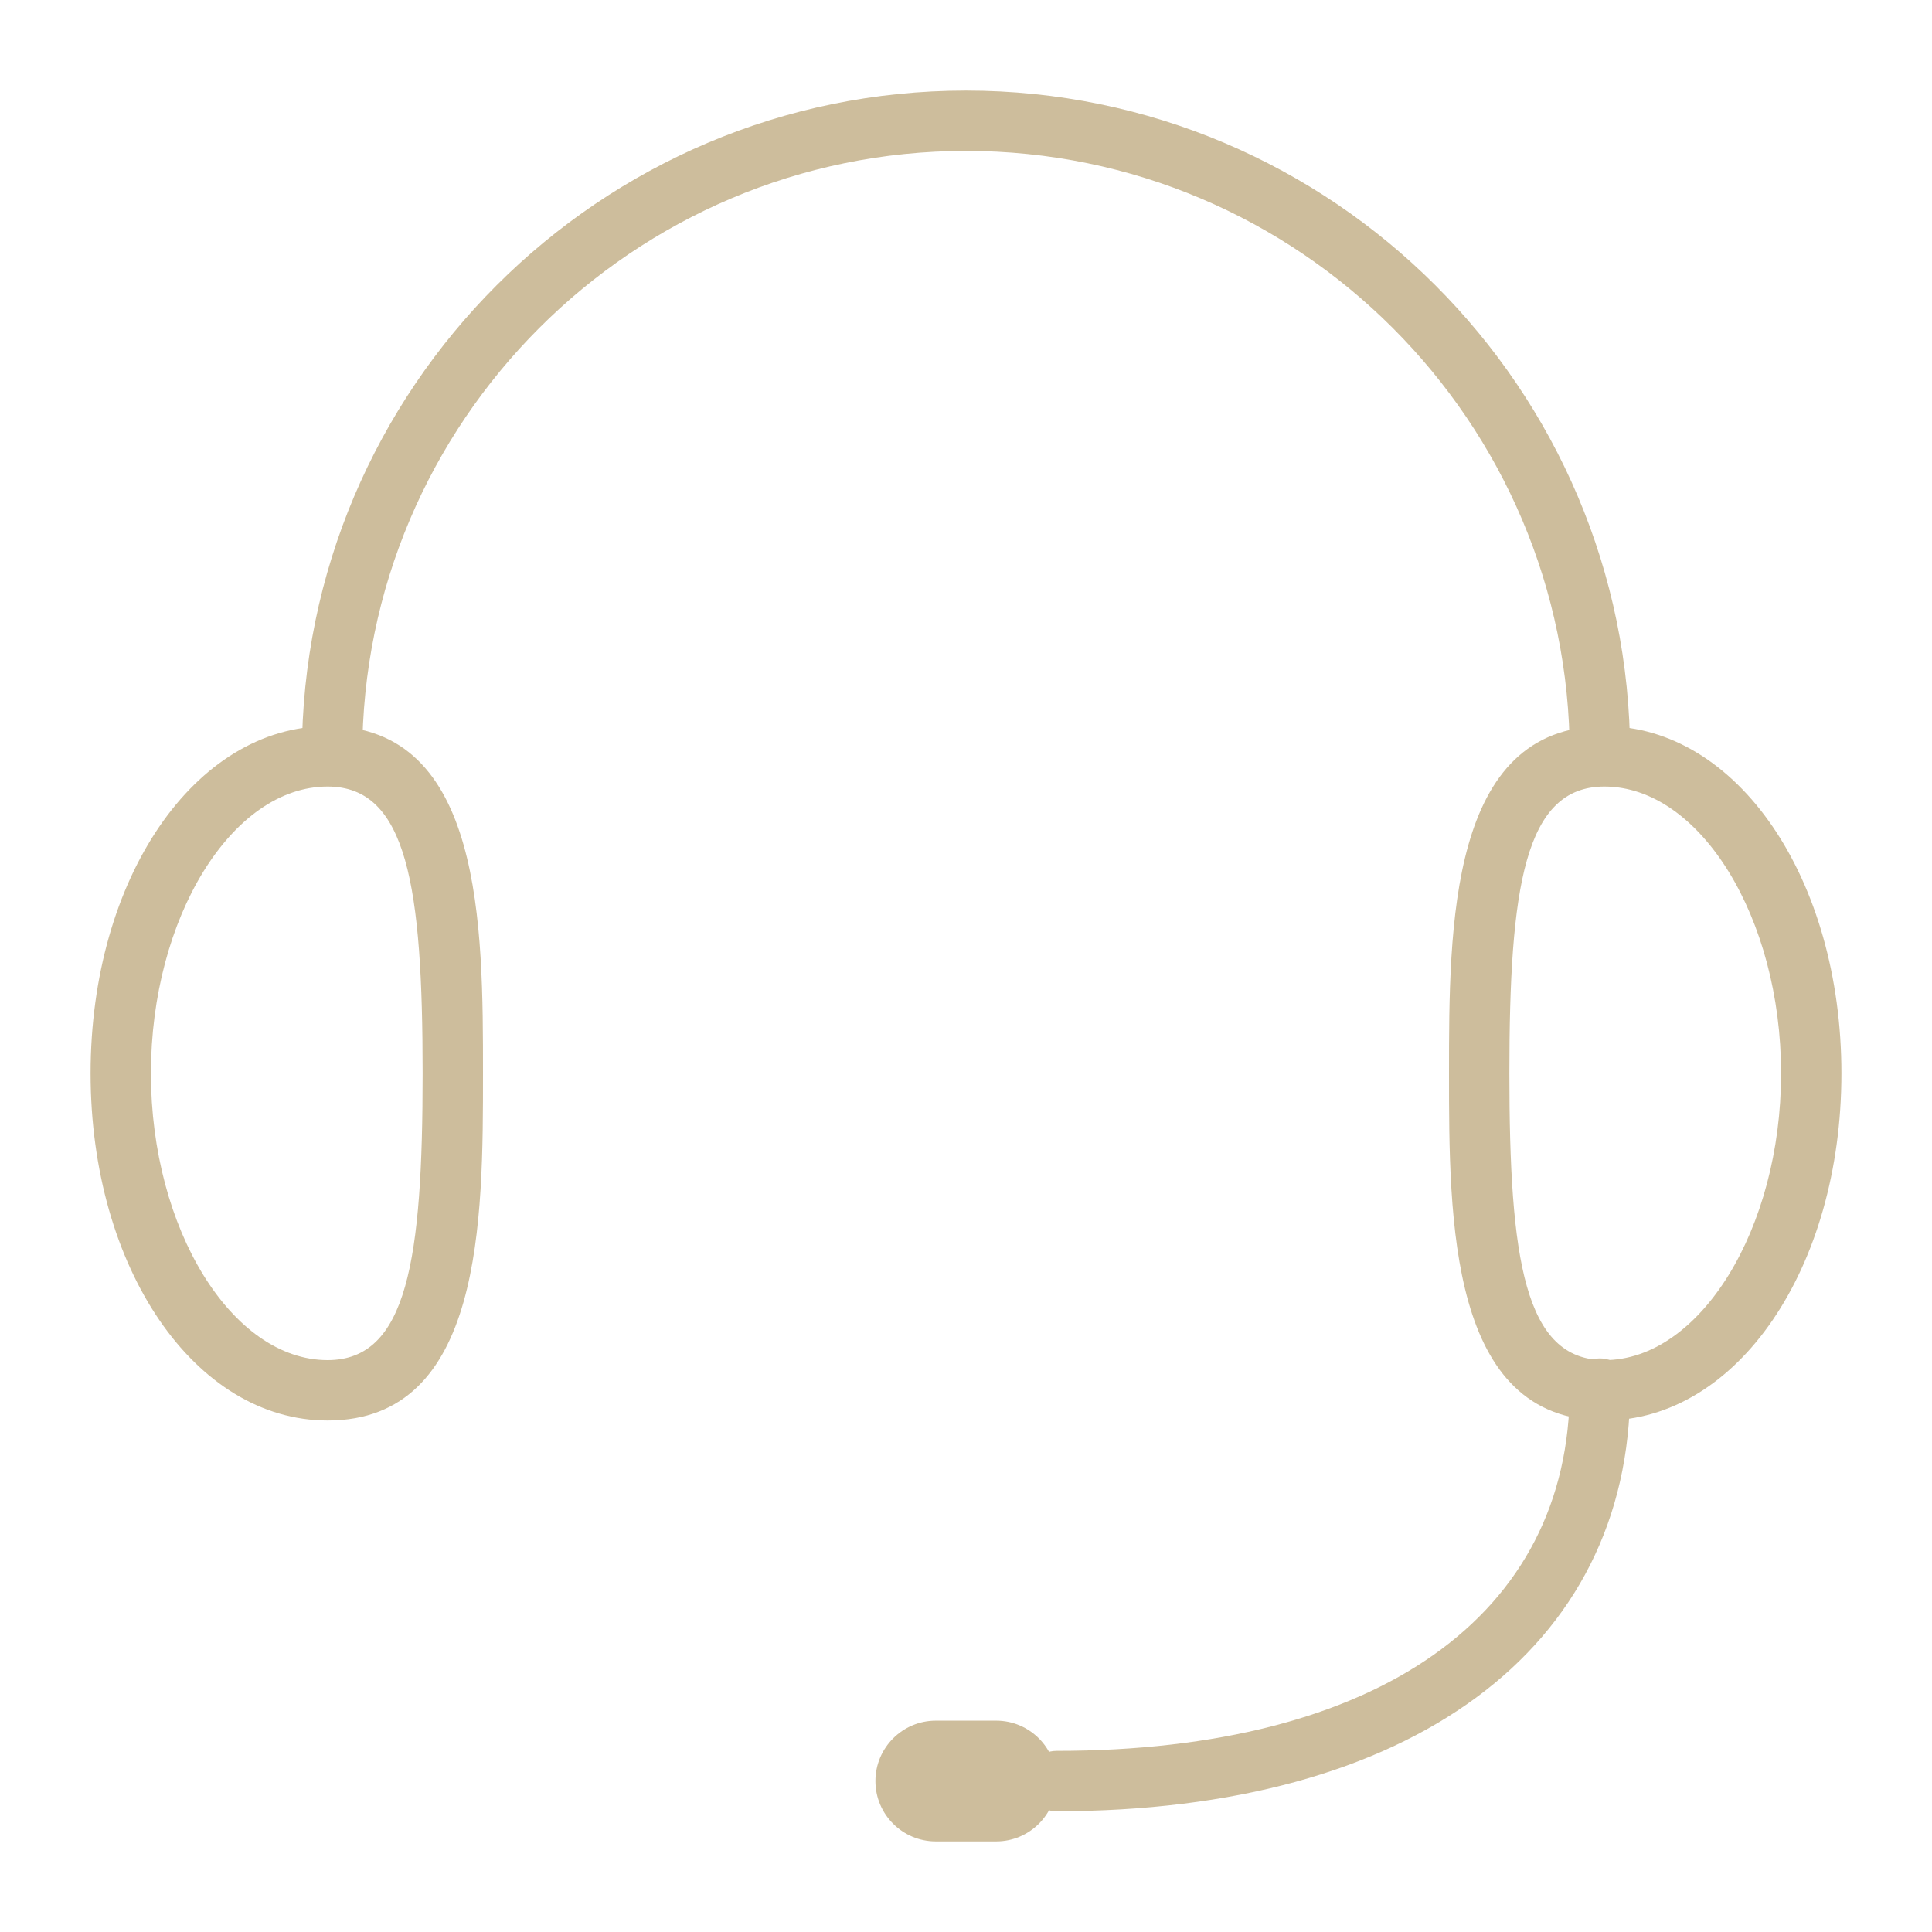
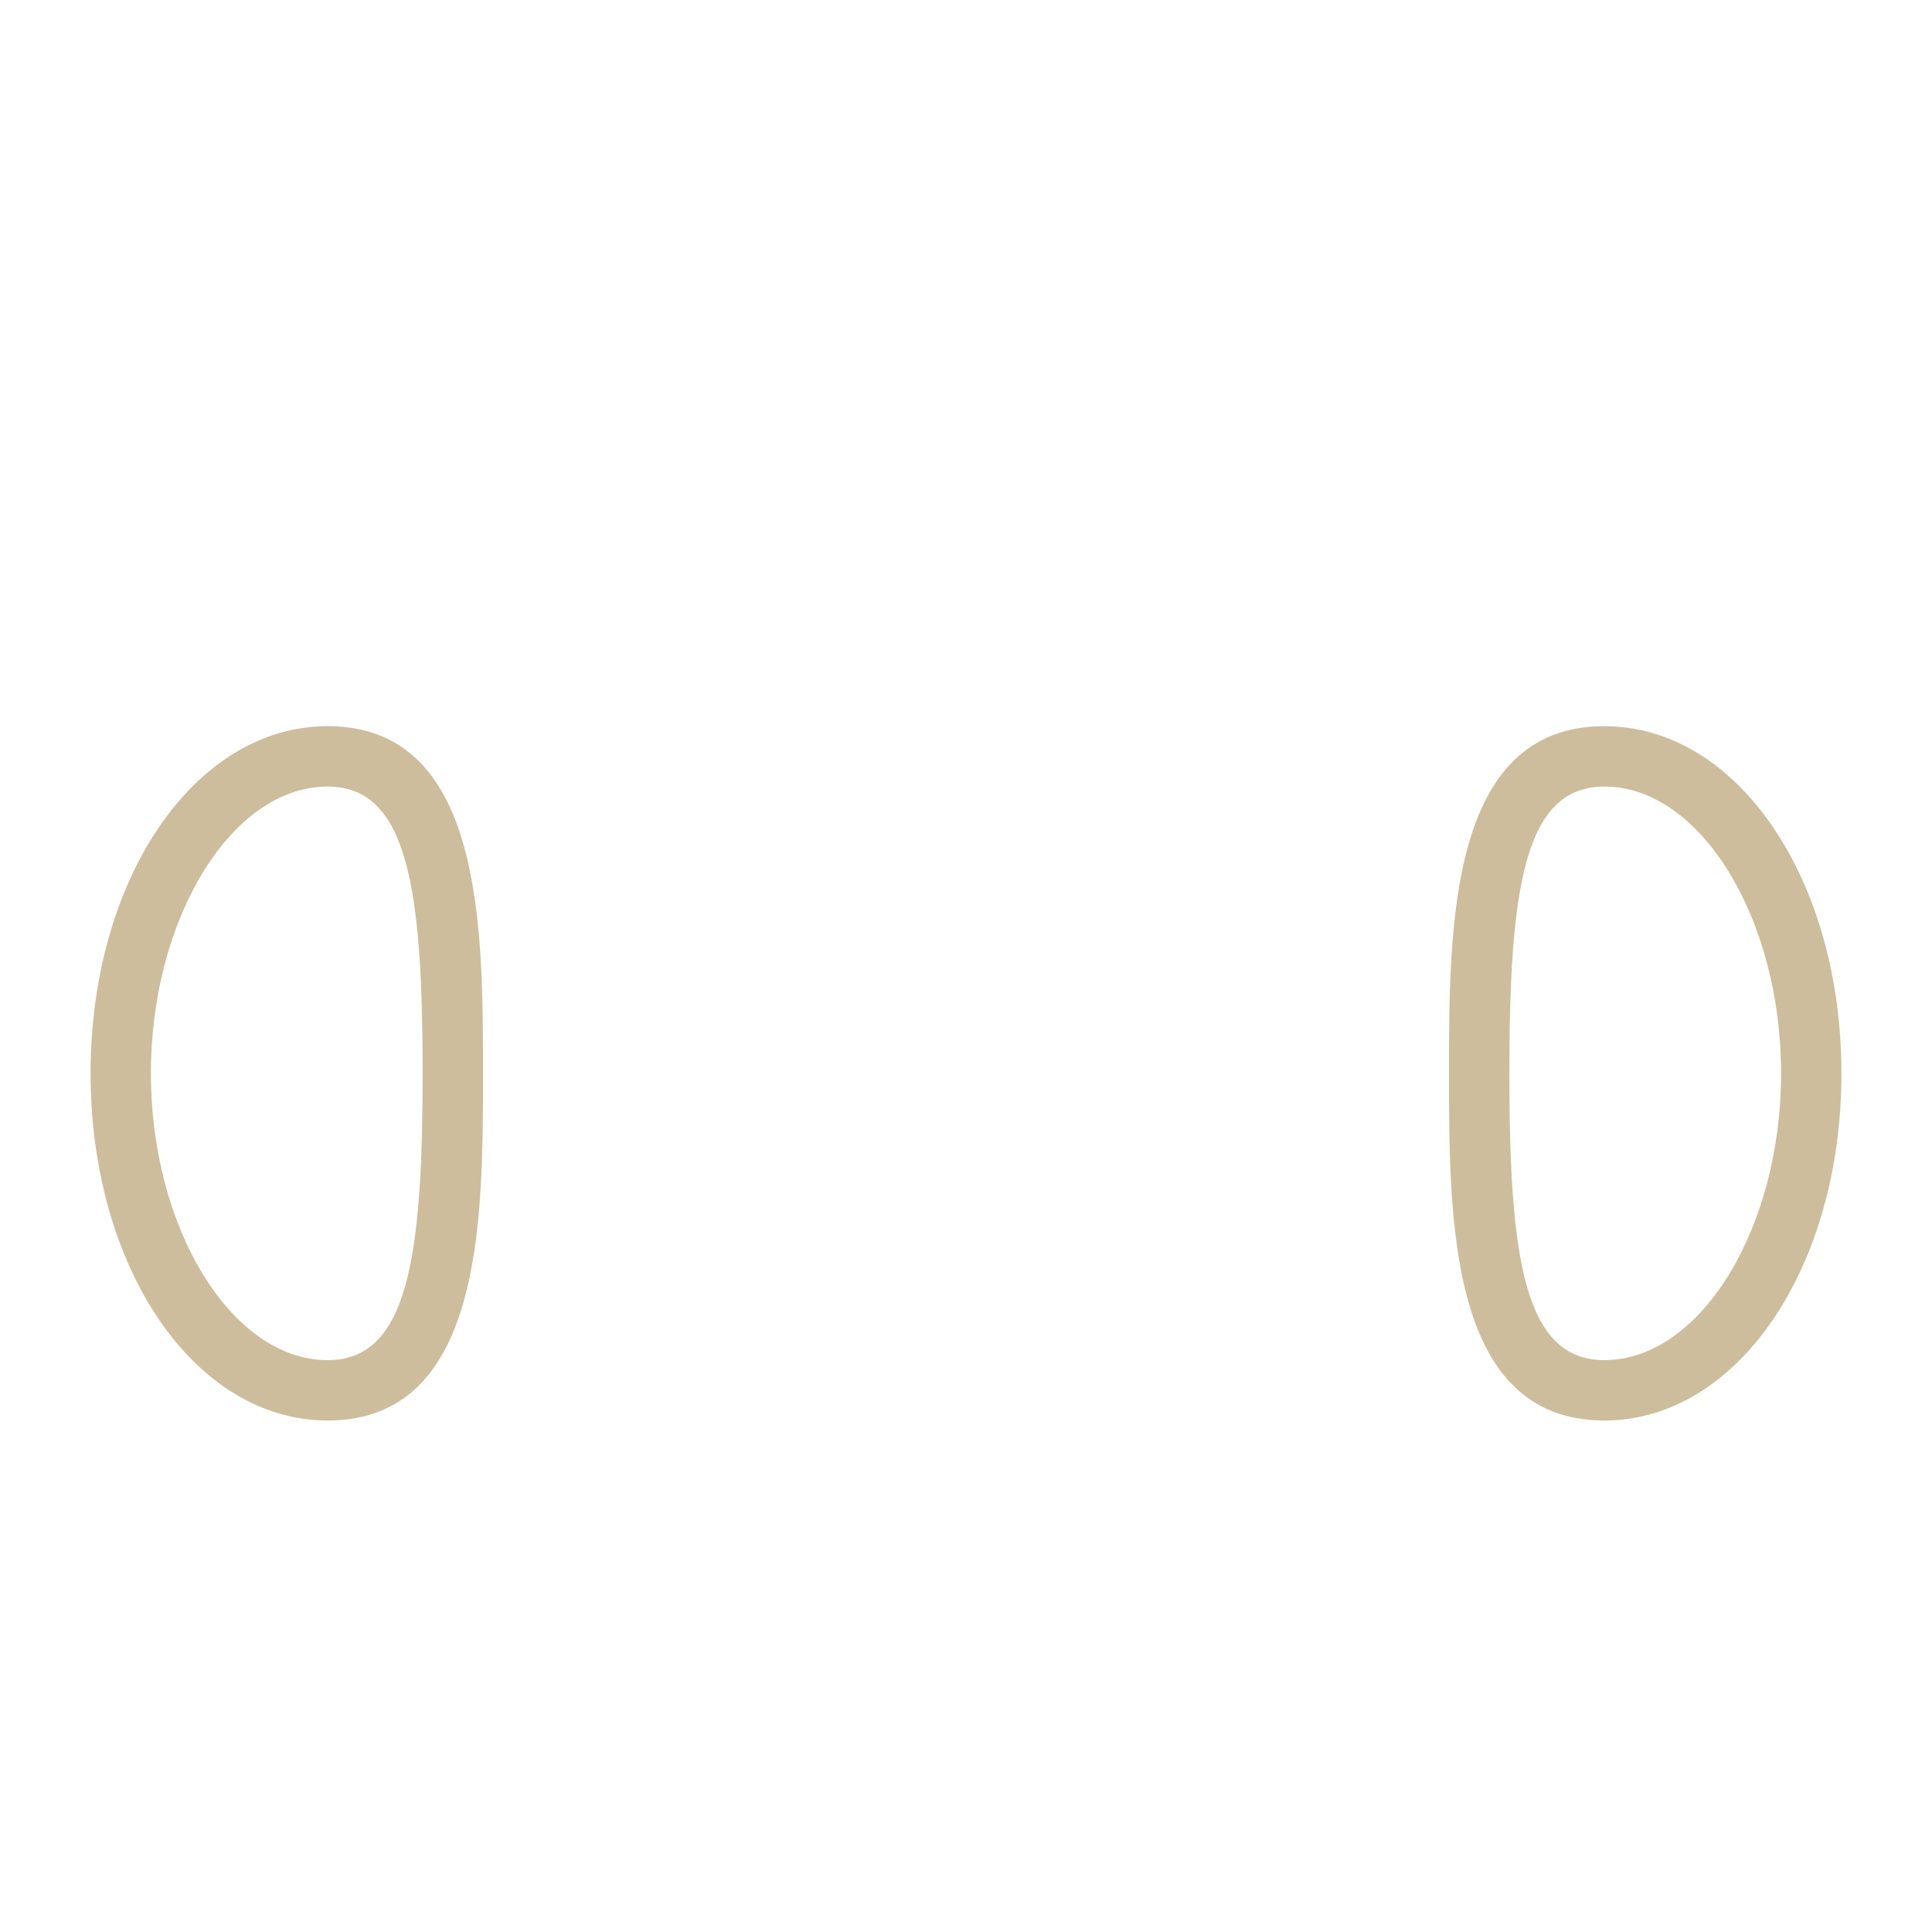
<svg xmlns="http://www.w3.org/2000/svg" width="52" height="52" viewBox="0 0 52 52" fill="none">
  <path d="M8.818 38.233C5.24 38.233 2.438 34.129 2.438 28.889C2.438 23.649 5.24 19.545 8.818 19.545C13 19.545 13 24.946 13 28.889C13 32.832 13 38.233 8.818 38.233ZM8.818 21.17C6.24 21.17 4.062 24.705 4.062 28.889C4.062 33.073 6.24 36.608 8.818 36.608C10.967 36.608 11.375 33.895 11.375 28.889C11.375 23.883 10.967 21.17 8.818 21.17ZM43.182 38.233C39 38.233 39 32.832 39 28.889C39 24.946 39 19.545 43.182 19.545C46.76 19.545 49.562 23.649 49.562 28.889C49.562 34.129 46.76 38.233 43.182 38.233ZM43.182 21.17C41.032 21.17 40.625 23.883 40.625 28.889C40.625 33.895 41.032 36.608 43.182 36.608C45.76 36.608 47.938 33.073 47.938 28.889C47.938 24.705 45.76 21.17 43.182 21.17Z" fill="#CDBD9C" />
-   <path d="M43.062 21.125C42.613 21.125 42.25 20.761 42.25 20.312C42.25 11.352 34.96 4.062 26 4.062C17.04 4.062 9.75 11.352 9.75 20.312C9.75 20.761 9.386 21.125 8.937 21.125C8.488 21.125 8.125 20.761 8.125 20.312C8.125 10.456 16.143 2.438 26 2.438C35.856 2.438 43.875 10.456 43.875 20.312C43.875 20.761 43.511 21.125 43.062 21.125ZM28.438 48.75C27.989 48.75 27.625 48.386 27.625 47.938C27.625 47.489 27.989 47.125 28.438 47.125C37.086 47.125 42.25 43.48 42.25 37.375C42.25 36.926 42.613 36.562 43.062 36.562C43.511 36.562 43.875 36.926 43.875 37.375C43.875 44.392 37.959 48.75 28.438 48.75Z" fill="#CDBD9C" />
-   <path d="M26.812 49.562H25.188C24.291 49.562 23.562 48.834 23.562 47.938C23.562 47.041 24.291 46.312 25.188 46.312H26.812C27.709 46.312 28.438 47.041 28.438 47.938C28.438 48.834 27.709 49.562 26.812 49.562ZM26.814 47.938H25.188H26.814Z" fill="#CDBD9C" />
</svg>